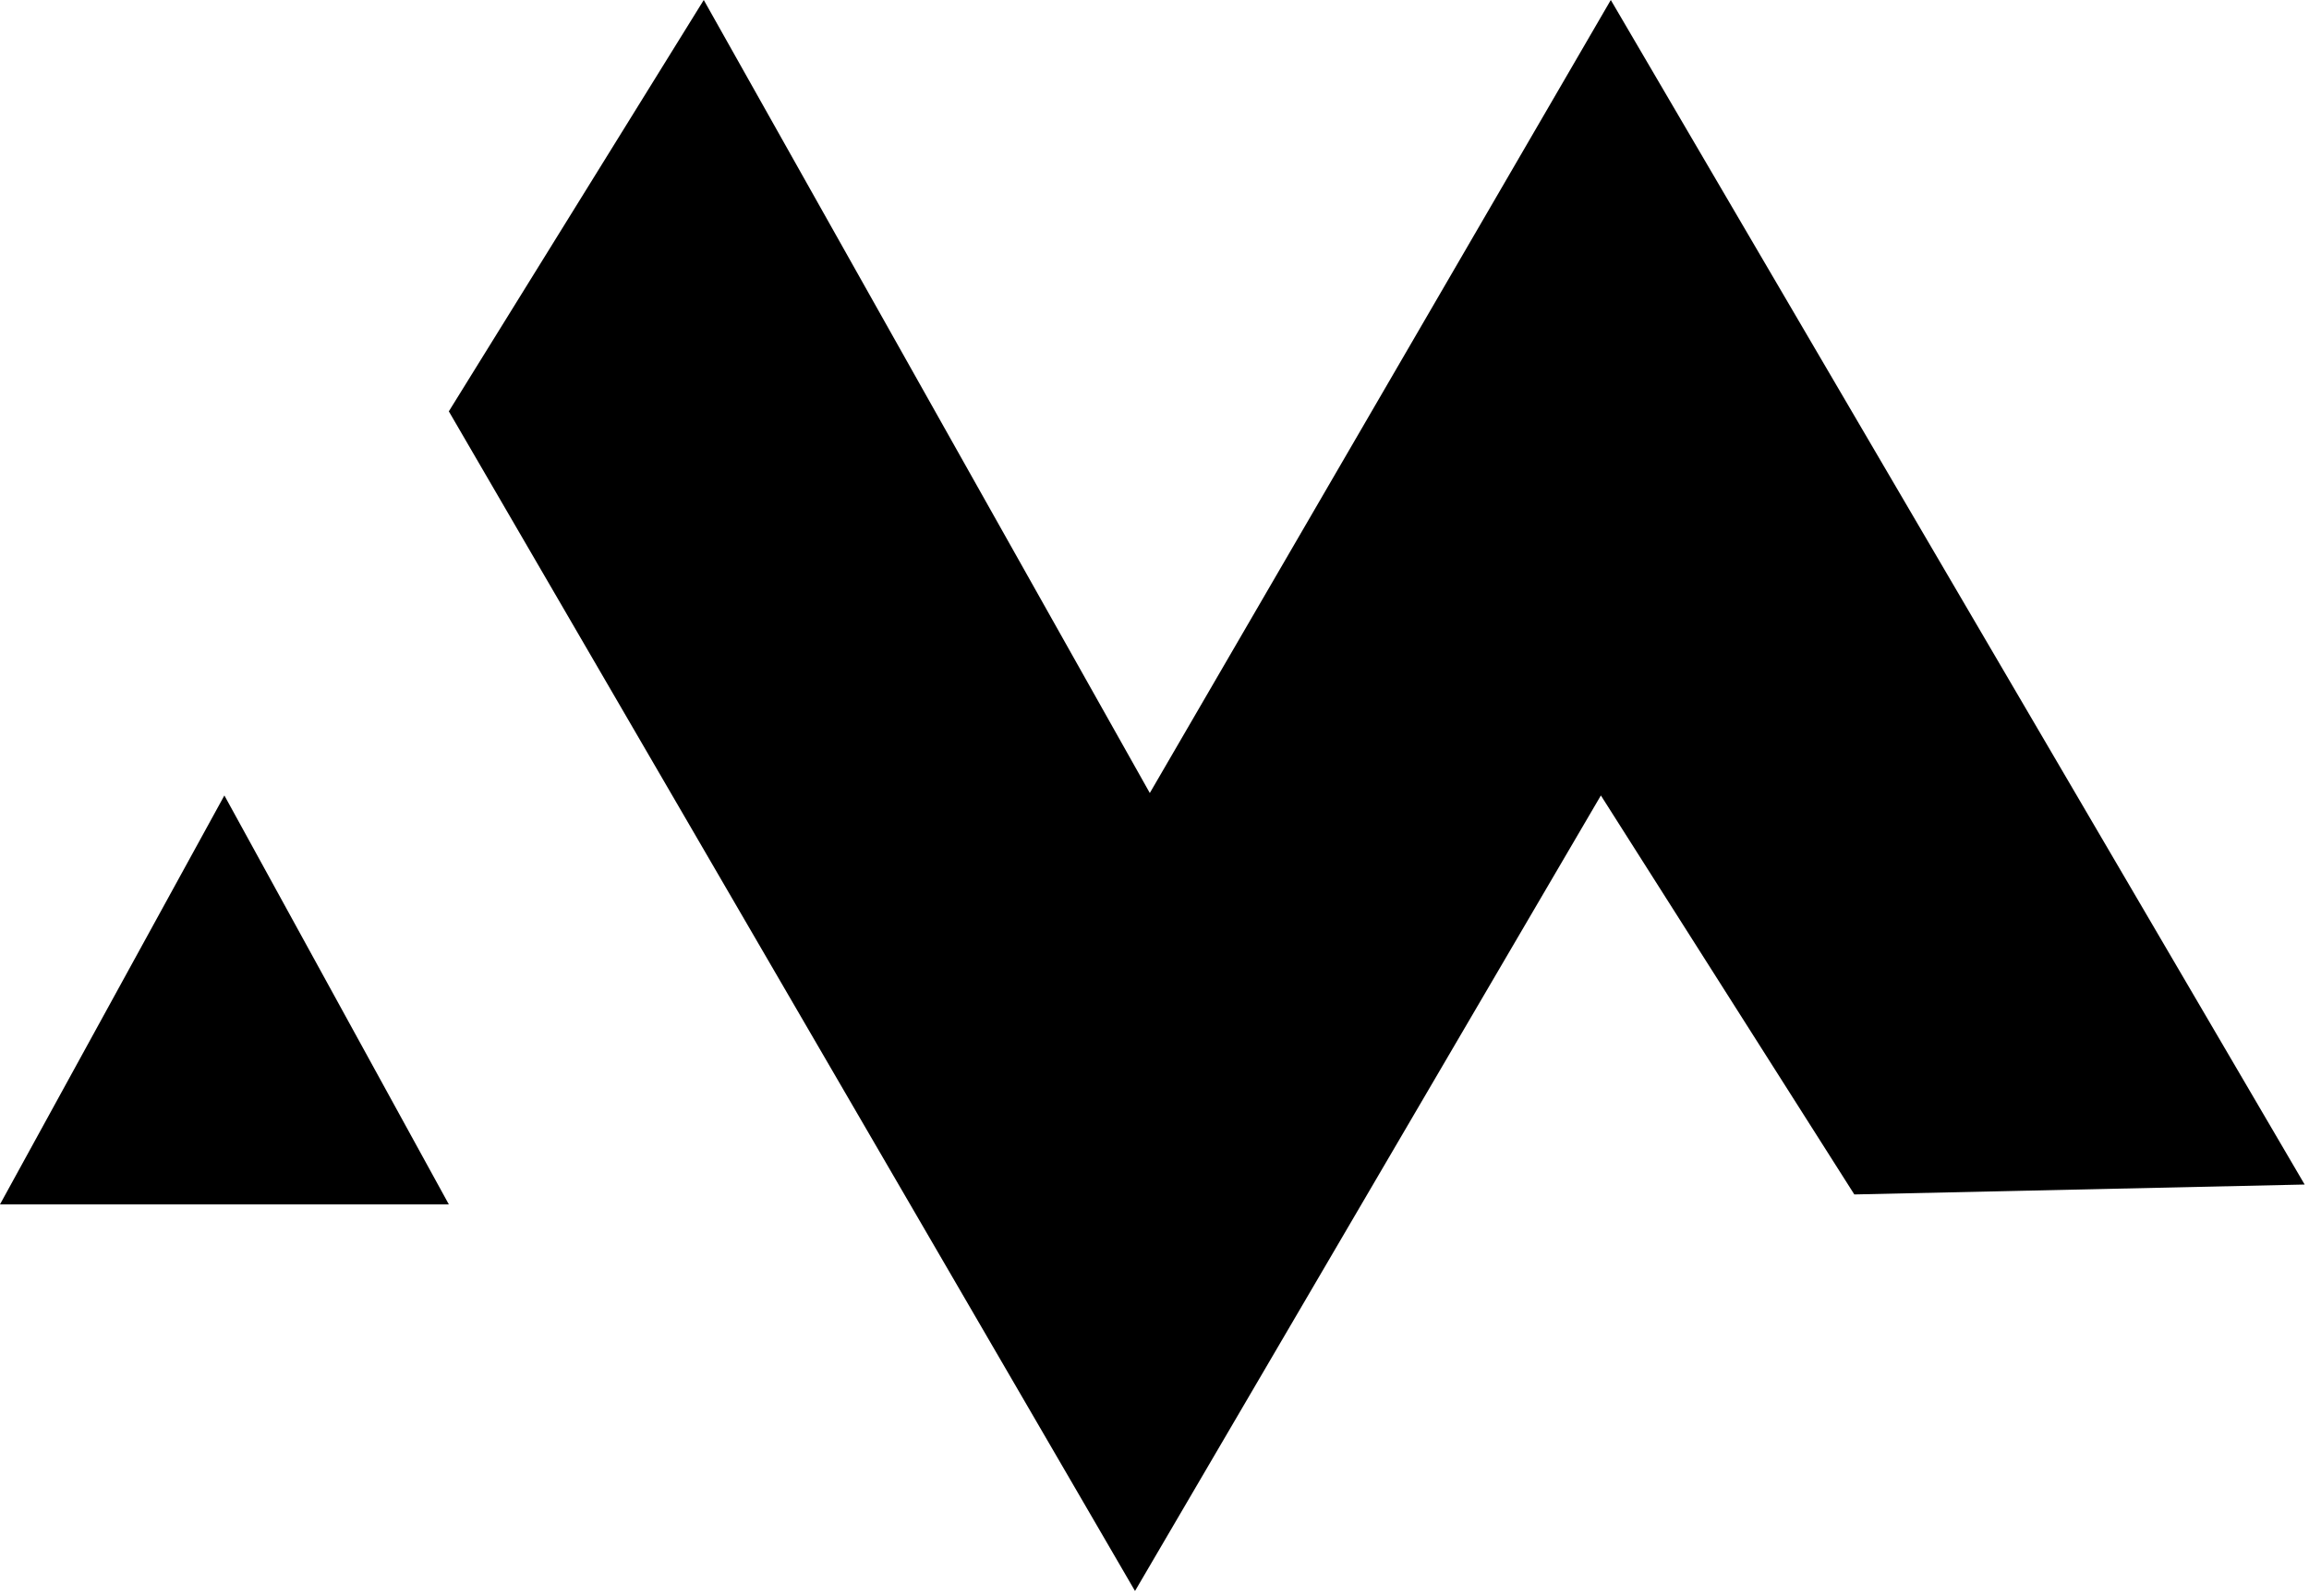
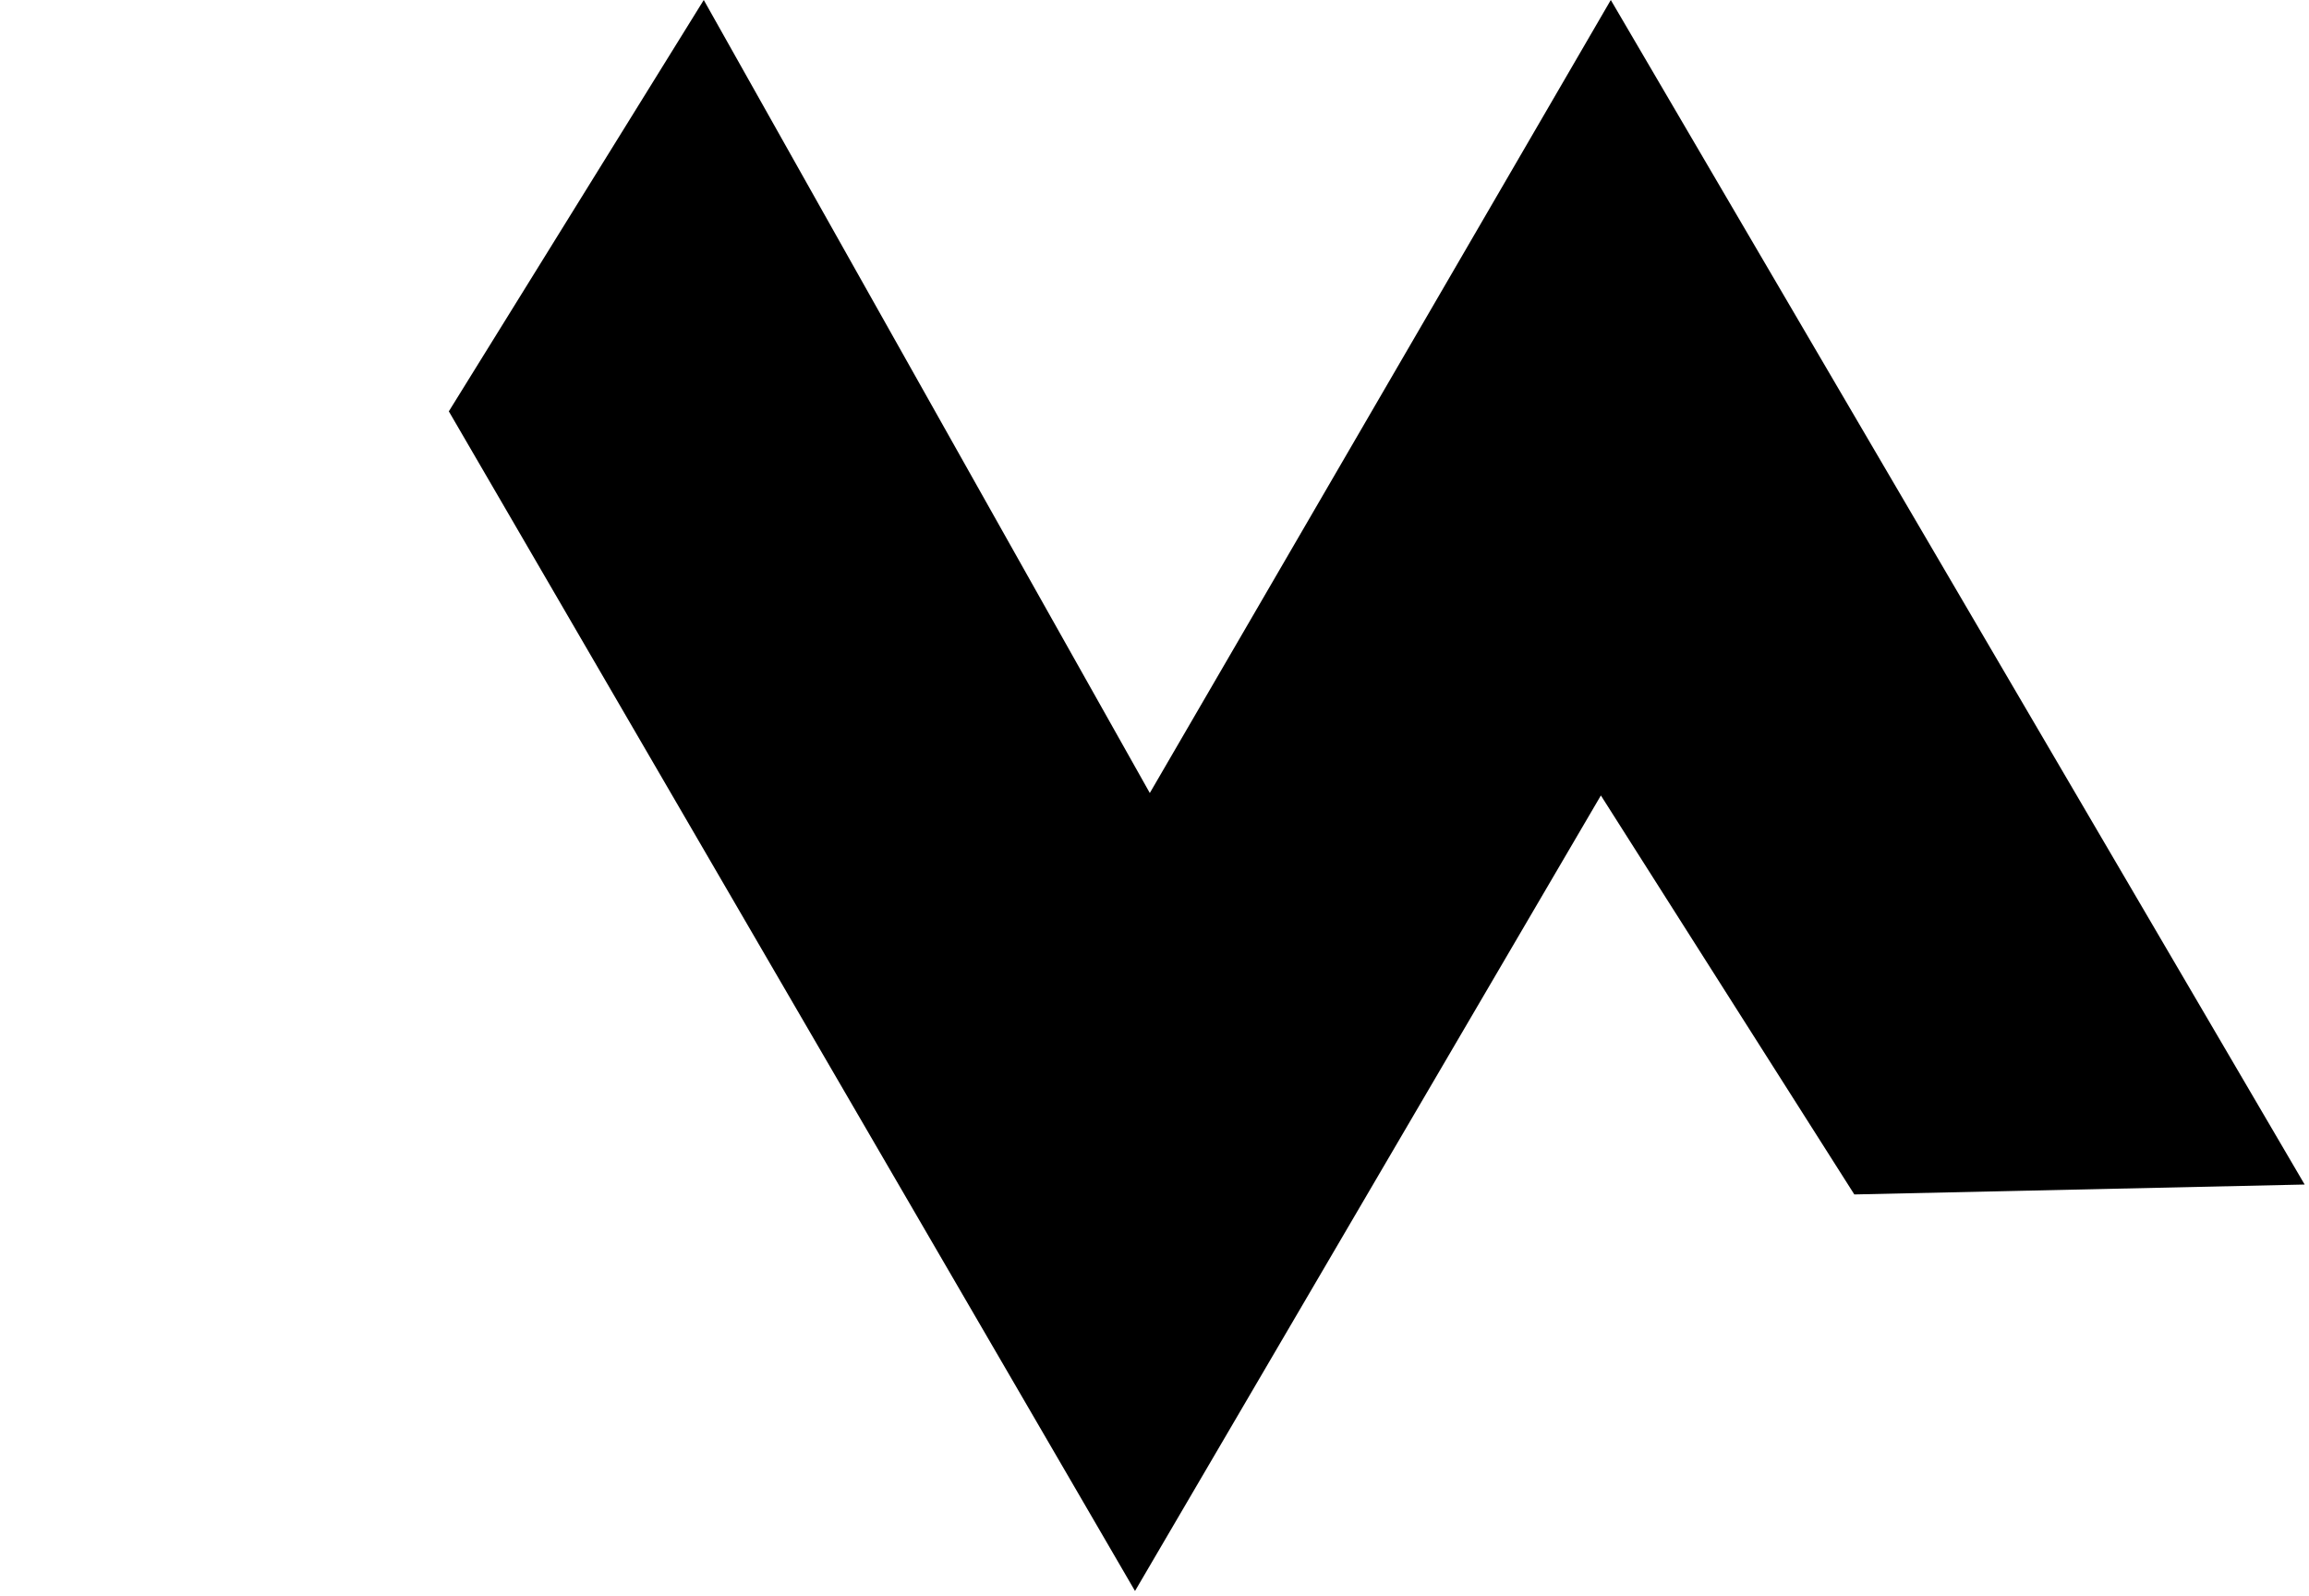
<svg xmlns="http://www.w3.org/2000/svg" width="340" height="235" viewBox="0 0 340 235" fill="none">
  <path d="M339.36 174.42L237.19 0L169.31 116.77L103.63 0L66.09 60.57L167.13 234.27L235.73 117.13L273.05 175.88L339.36 174.42Z" fill="black" />
-   <path d="M66.09 177.34H0L33.04 117.13L66.09 177.34Z" fill="black" />
</svg>